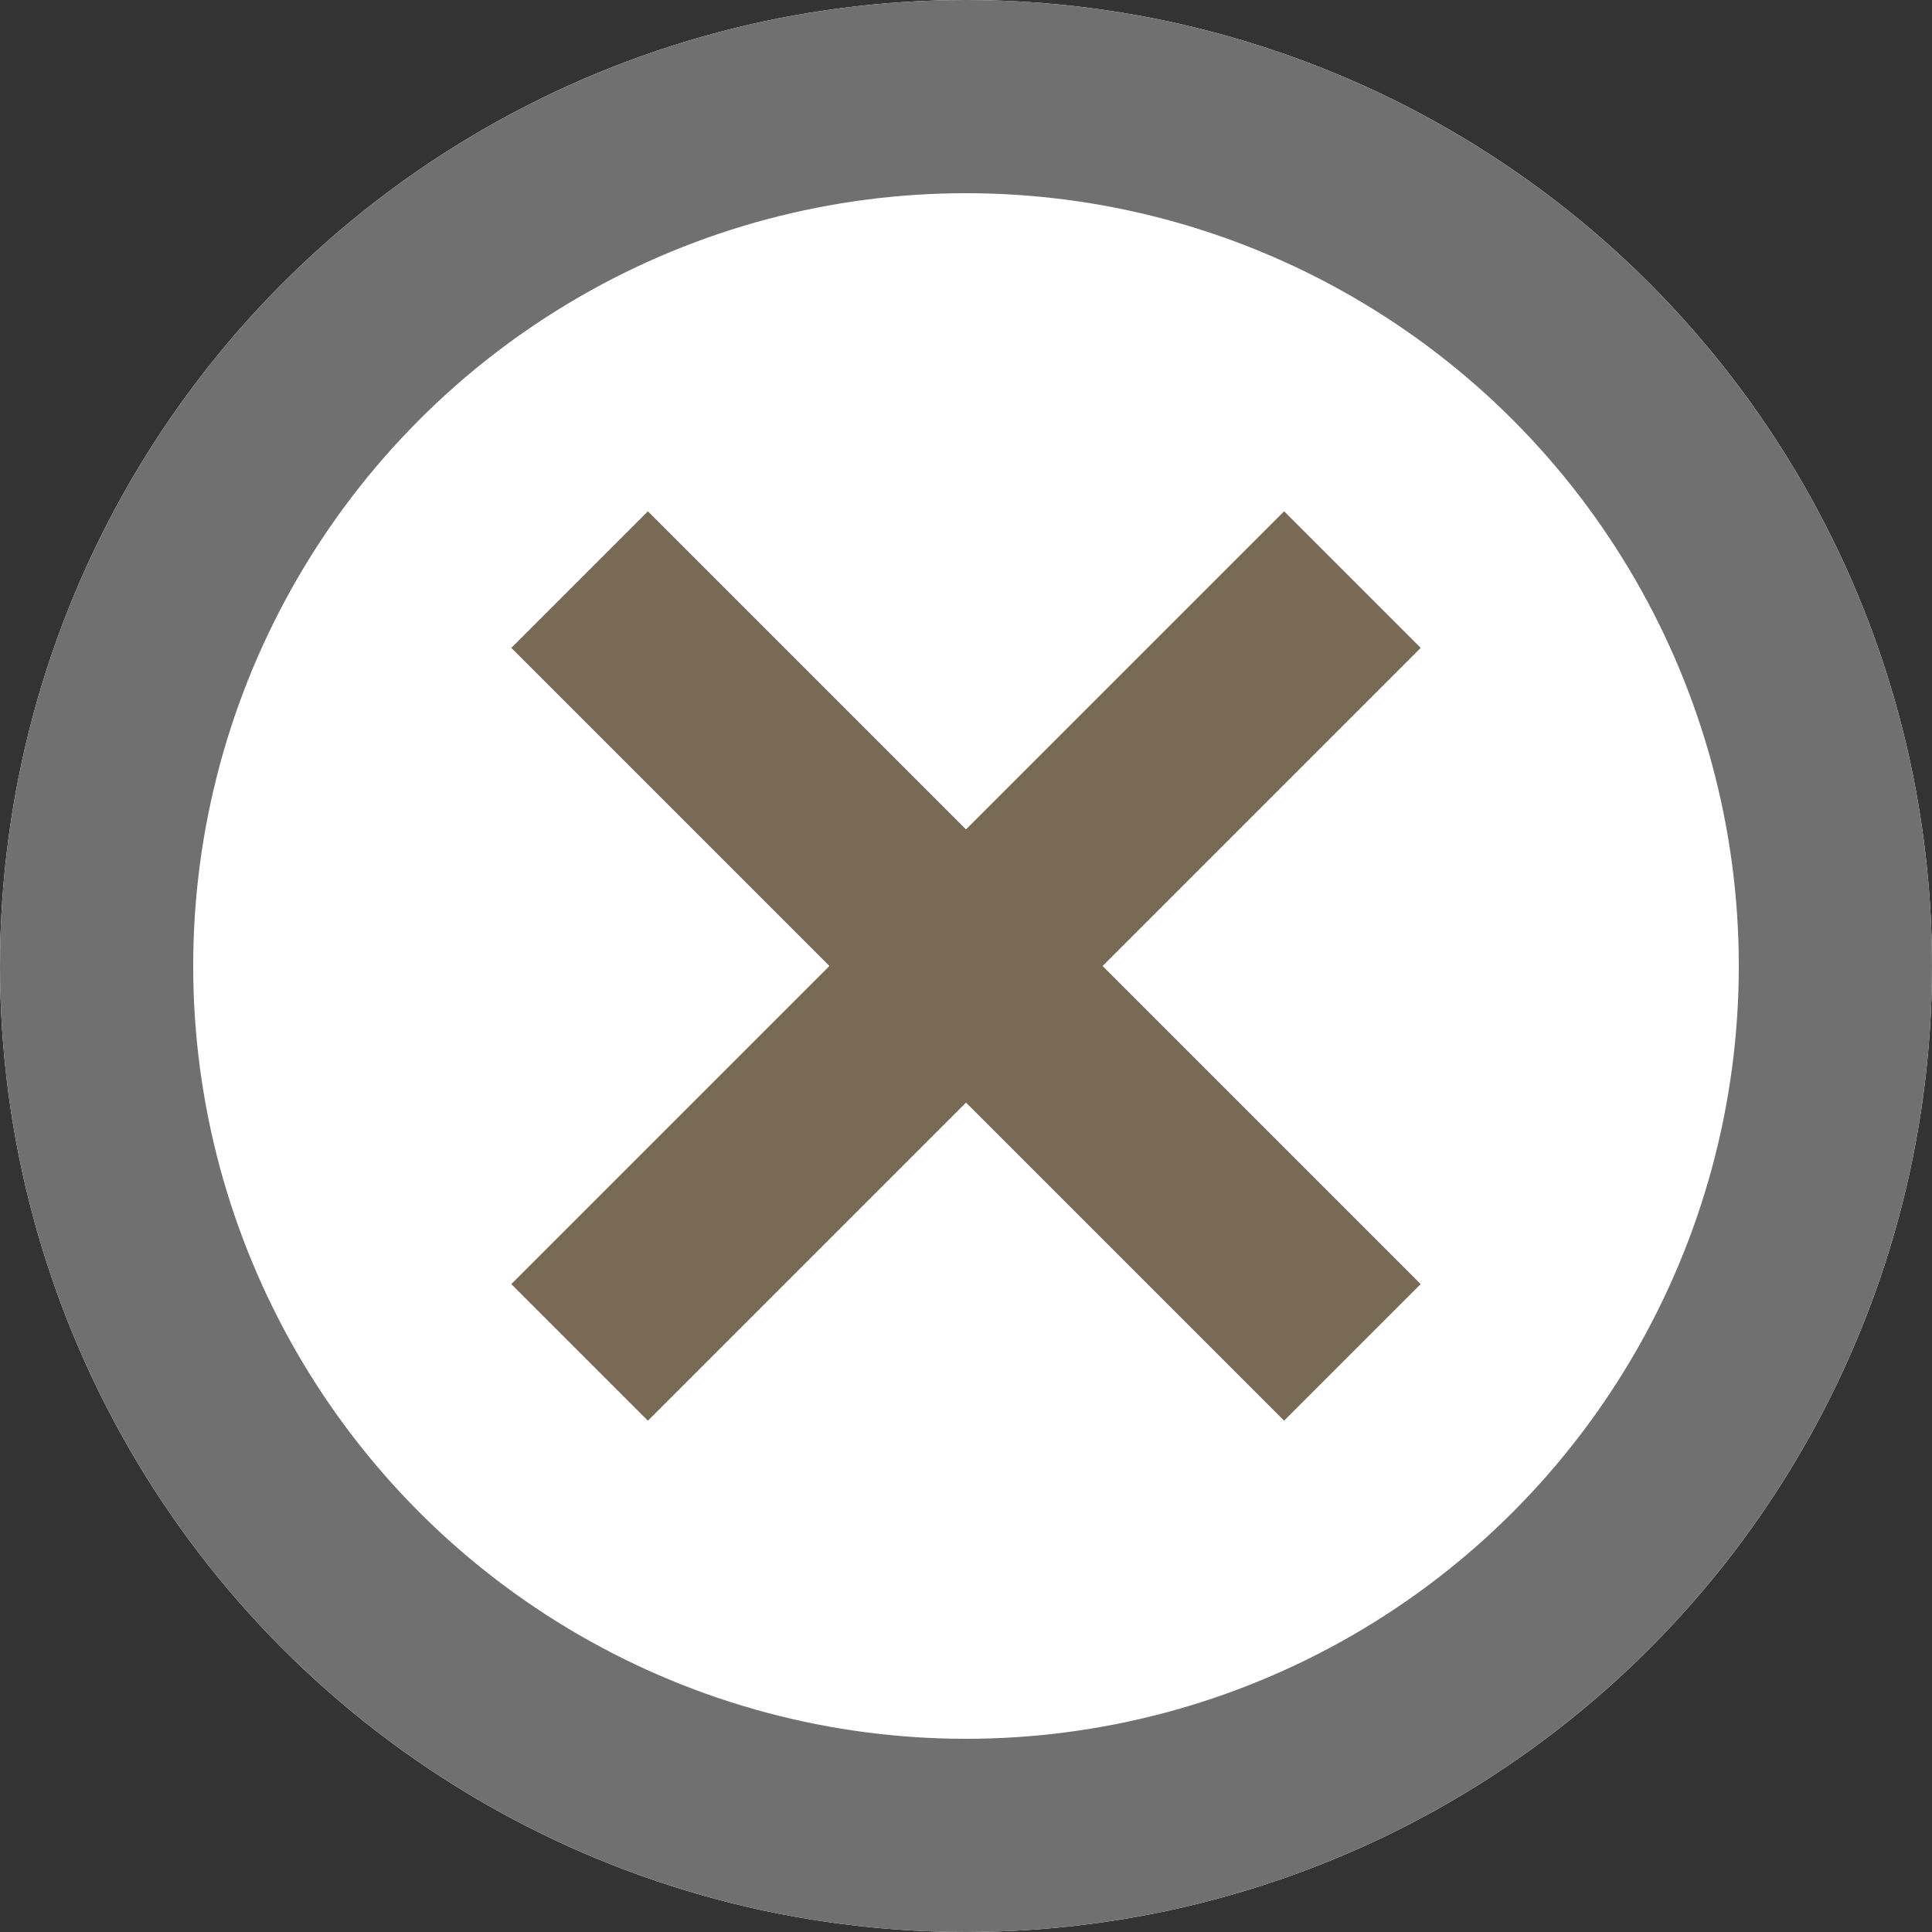
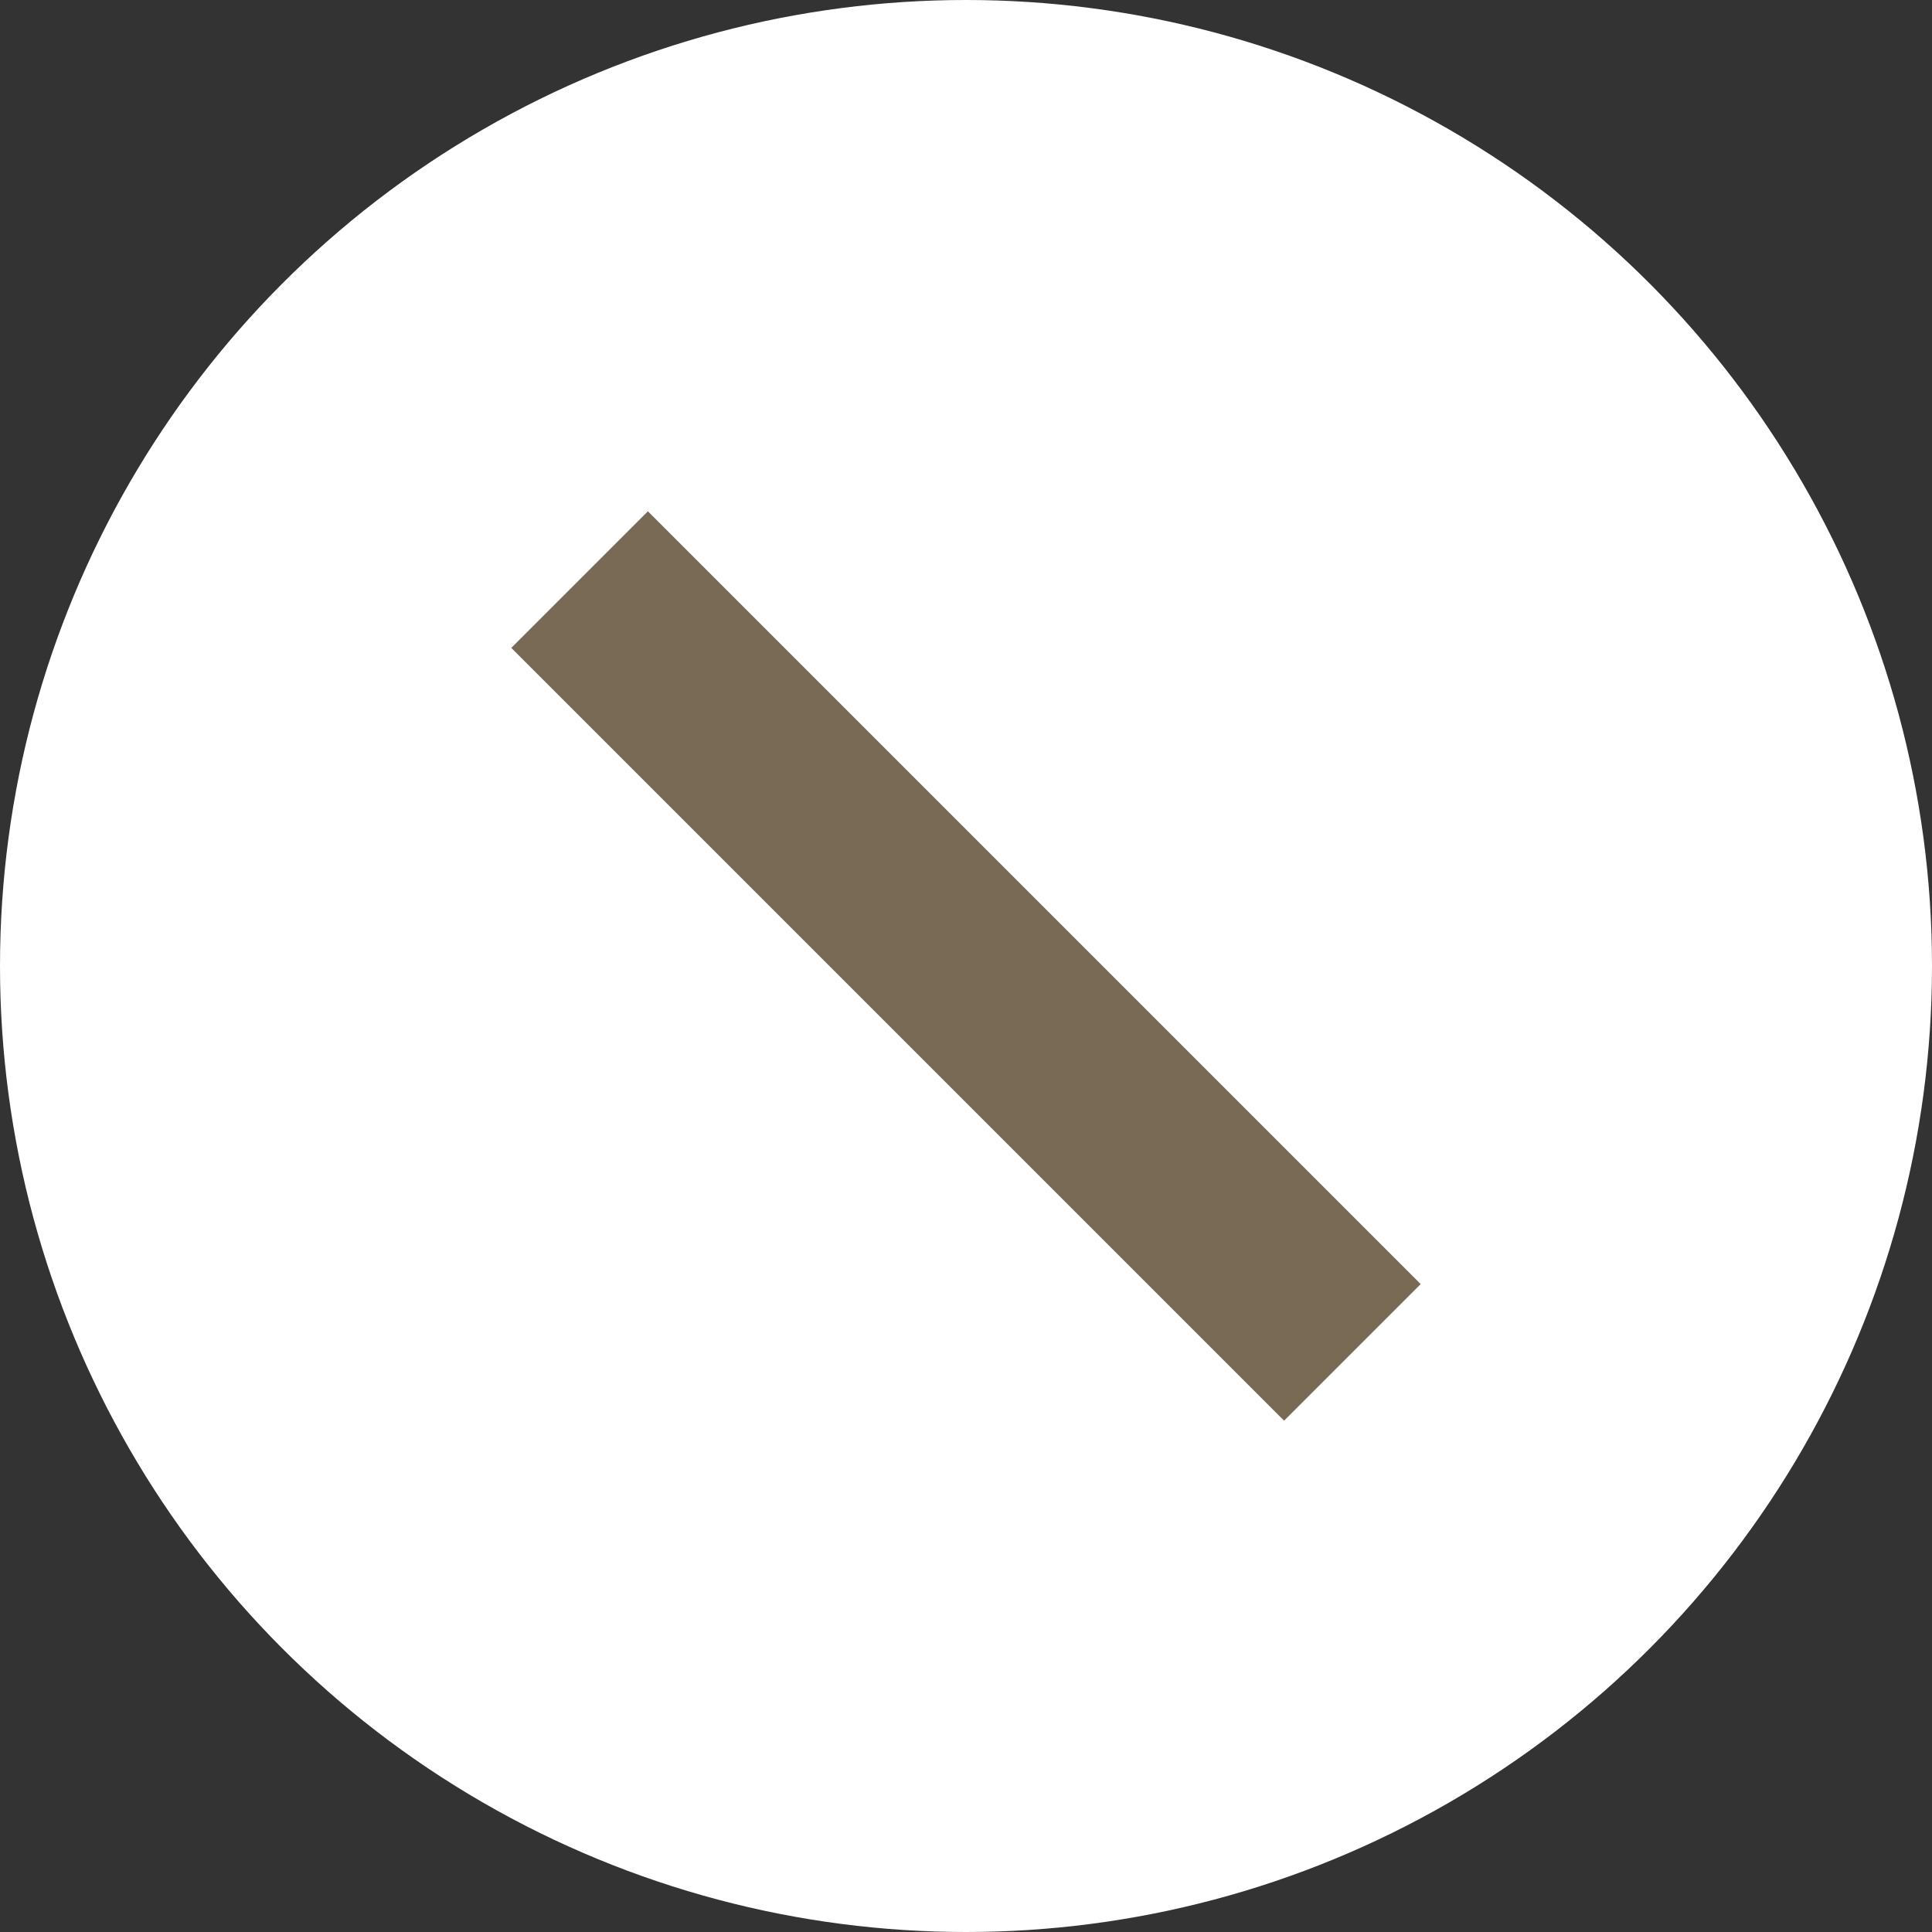
<svg xmlns="http://www.w3.org/2000/svg" width="20" height="20" viewBox="0 0 20 20">
  <rect x="0" y="0" width="20" height="20" fill="#333333" stroke="none" />
  <g transform="translate(-563 -660)">
    <g transform="translate(563 660)" fill="#fff" stroke="#707070" stroke-width="2">
      <circle cx="10" cy="10" r="10" stroke="none" />
-       <circle cx="10" cy="10" r="9" fill="none" />
    </g>
    <g transform="translate(-3244.5 -3626.5)">
      <line x2="8" y2="8" transform="translate(3813.5 4292.5)" fill="none" stroke="#796a56" stroke-width="2" />
-       <line x1="8" y2="8" transform="translate(3813.5 4292.5)" fill="none" stroke="#796a56" stroke-width="2" />
    </g>
  </g>
</svg>